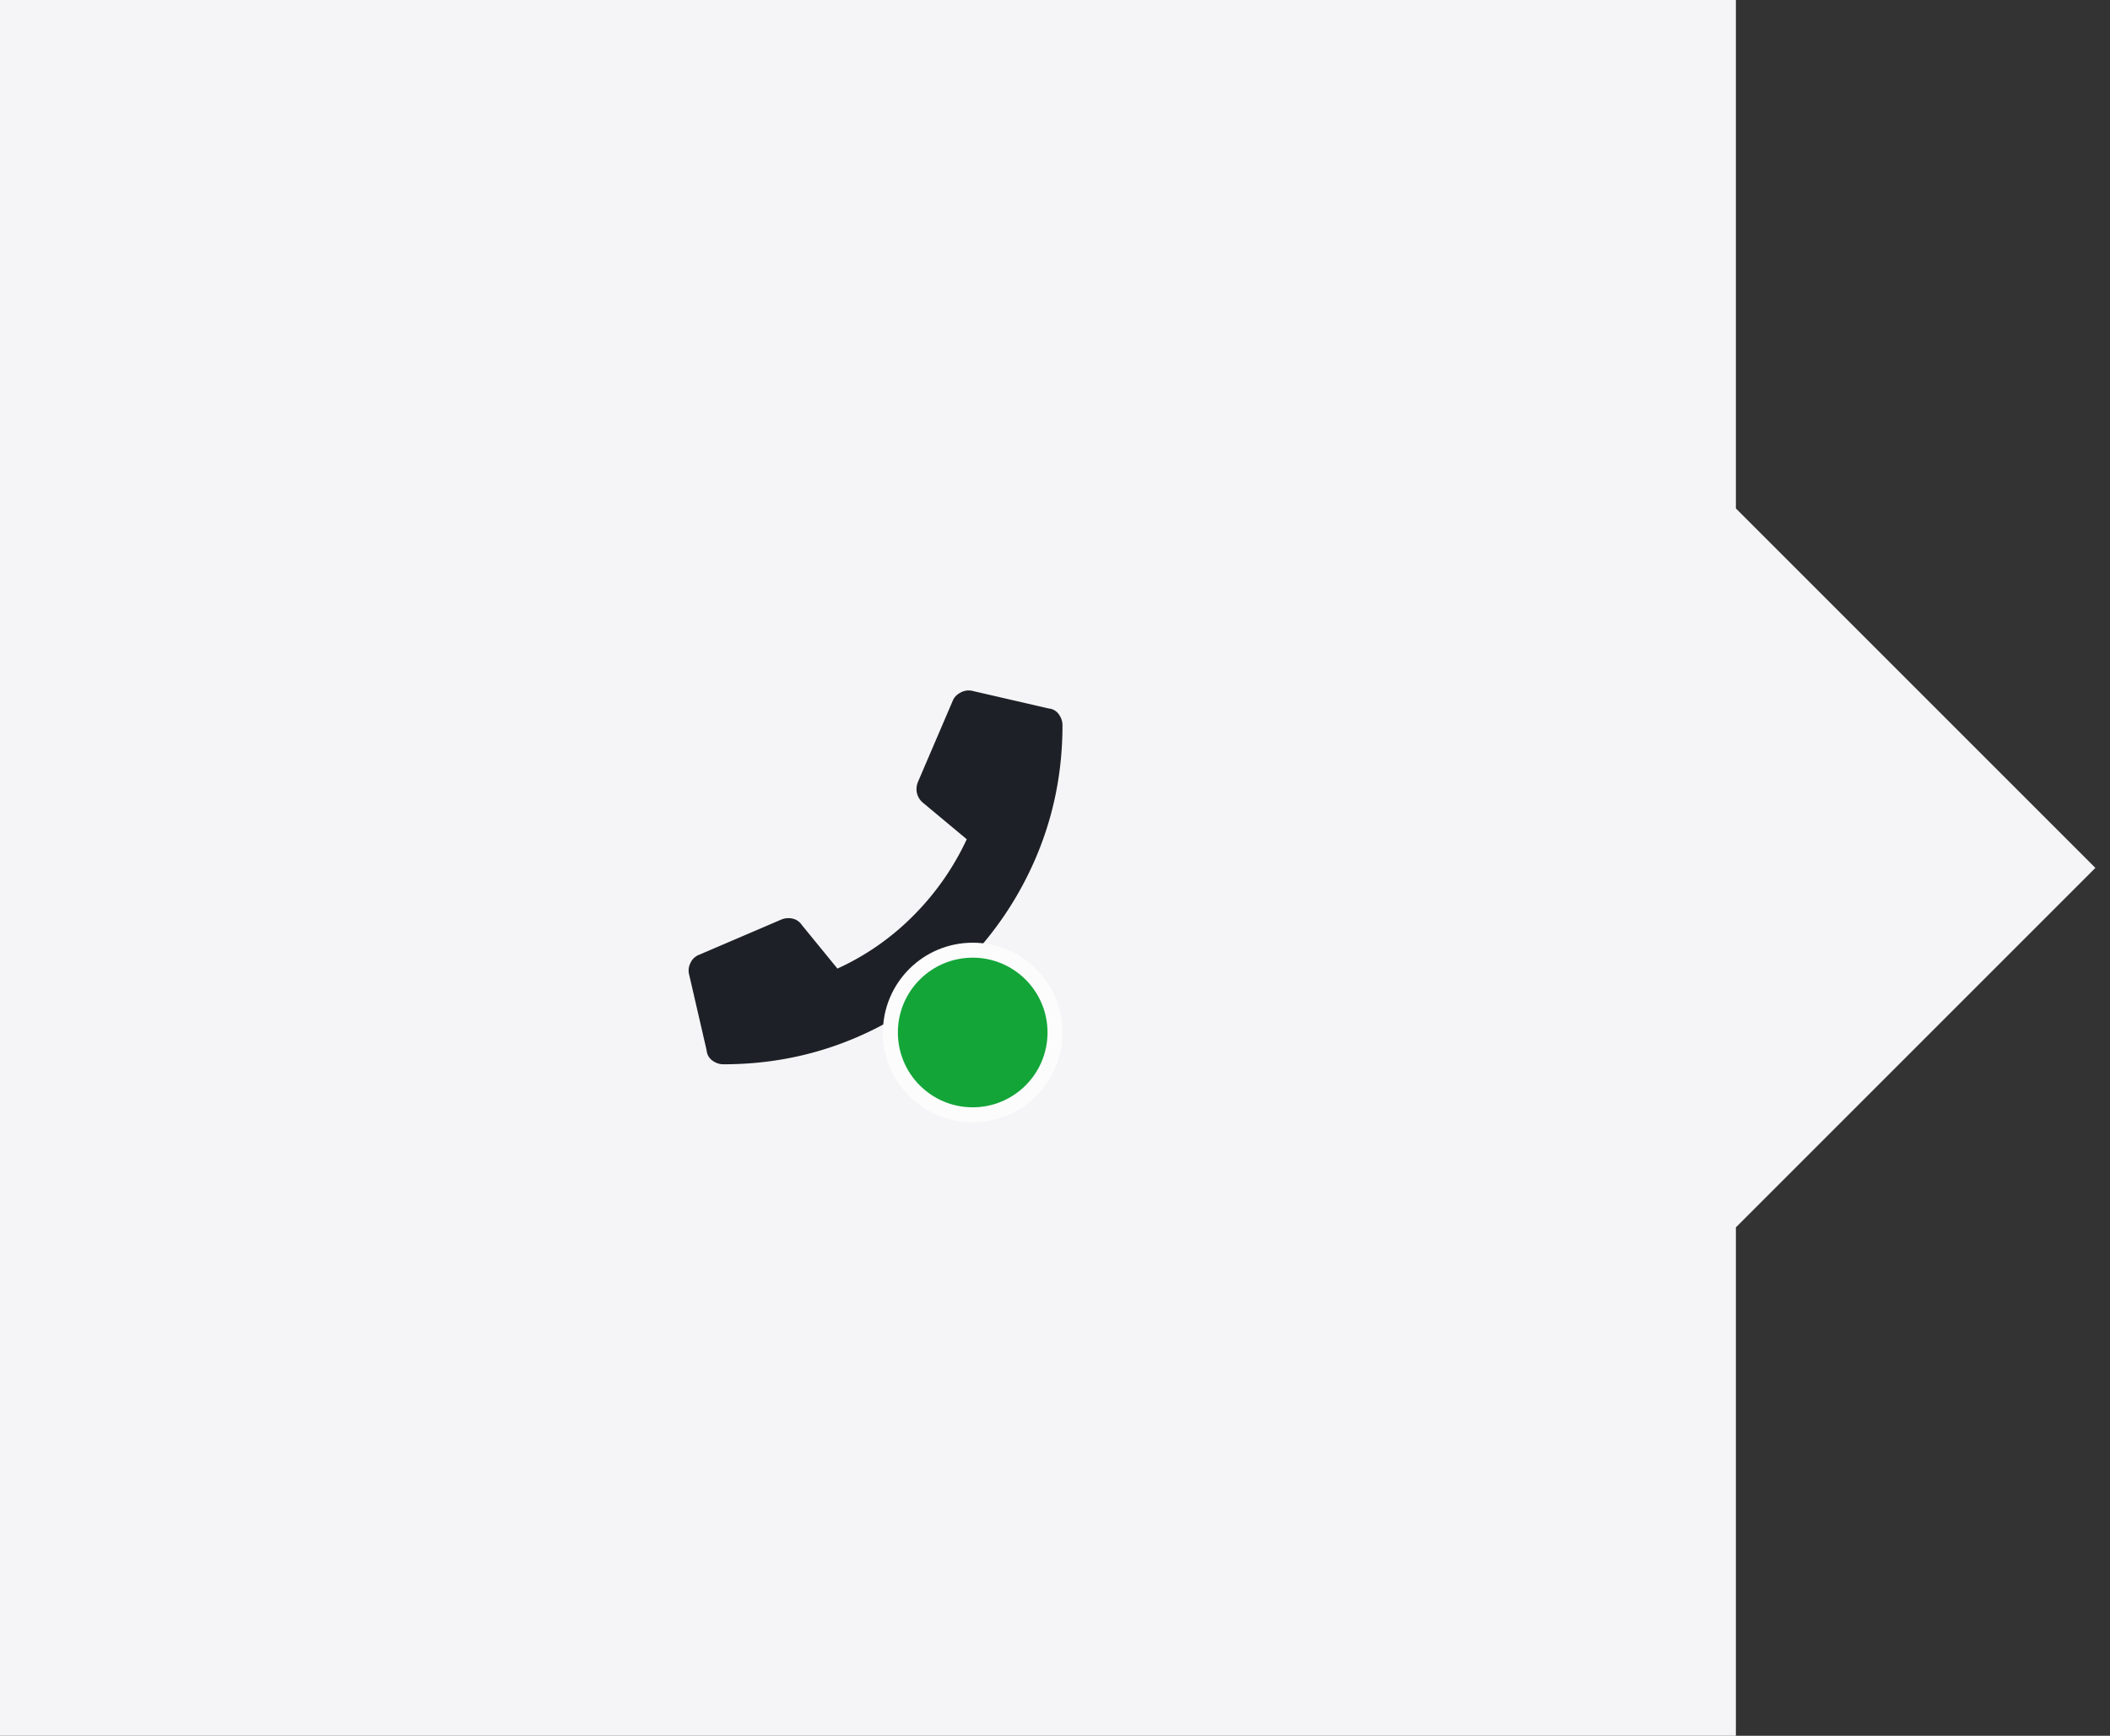
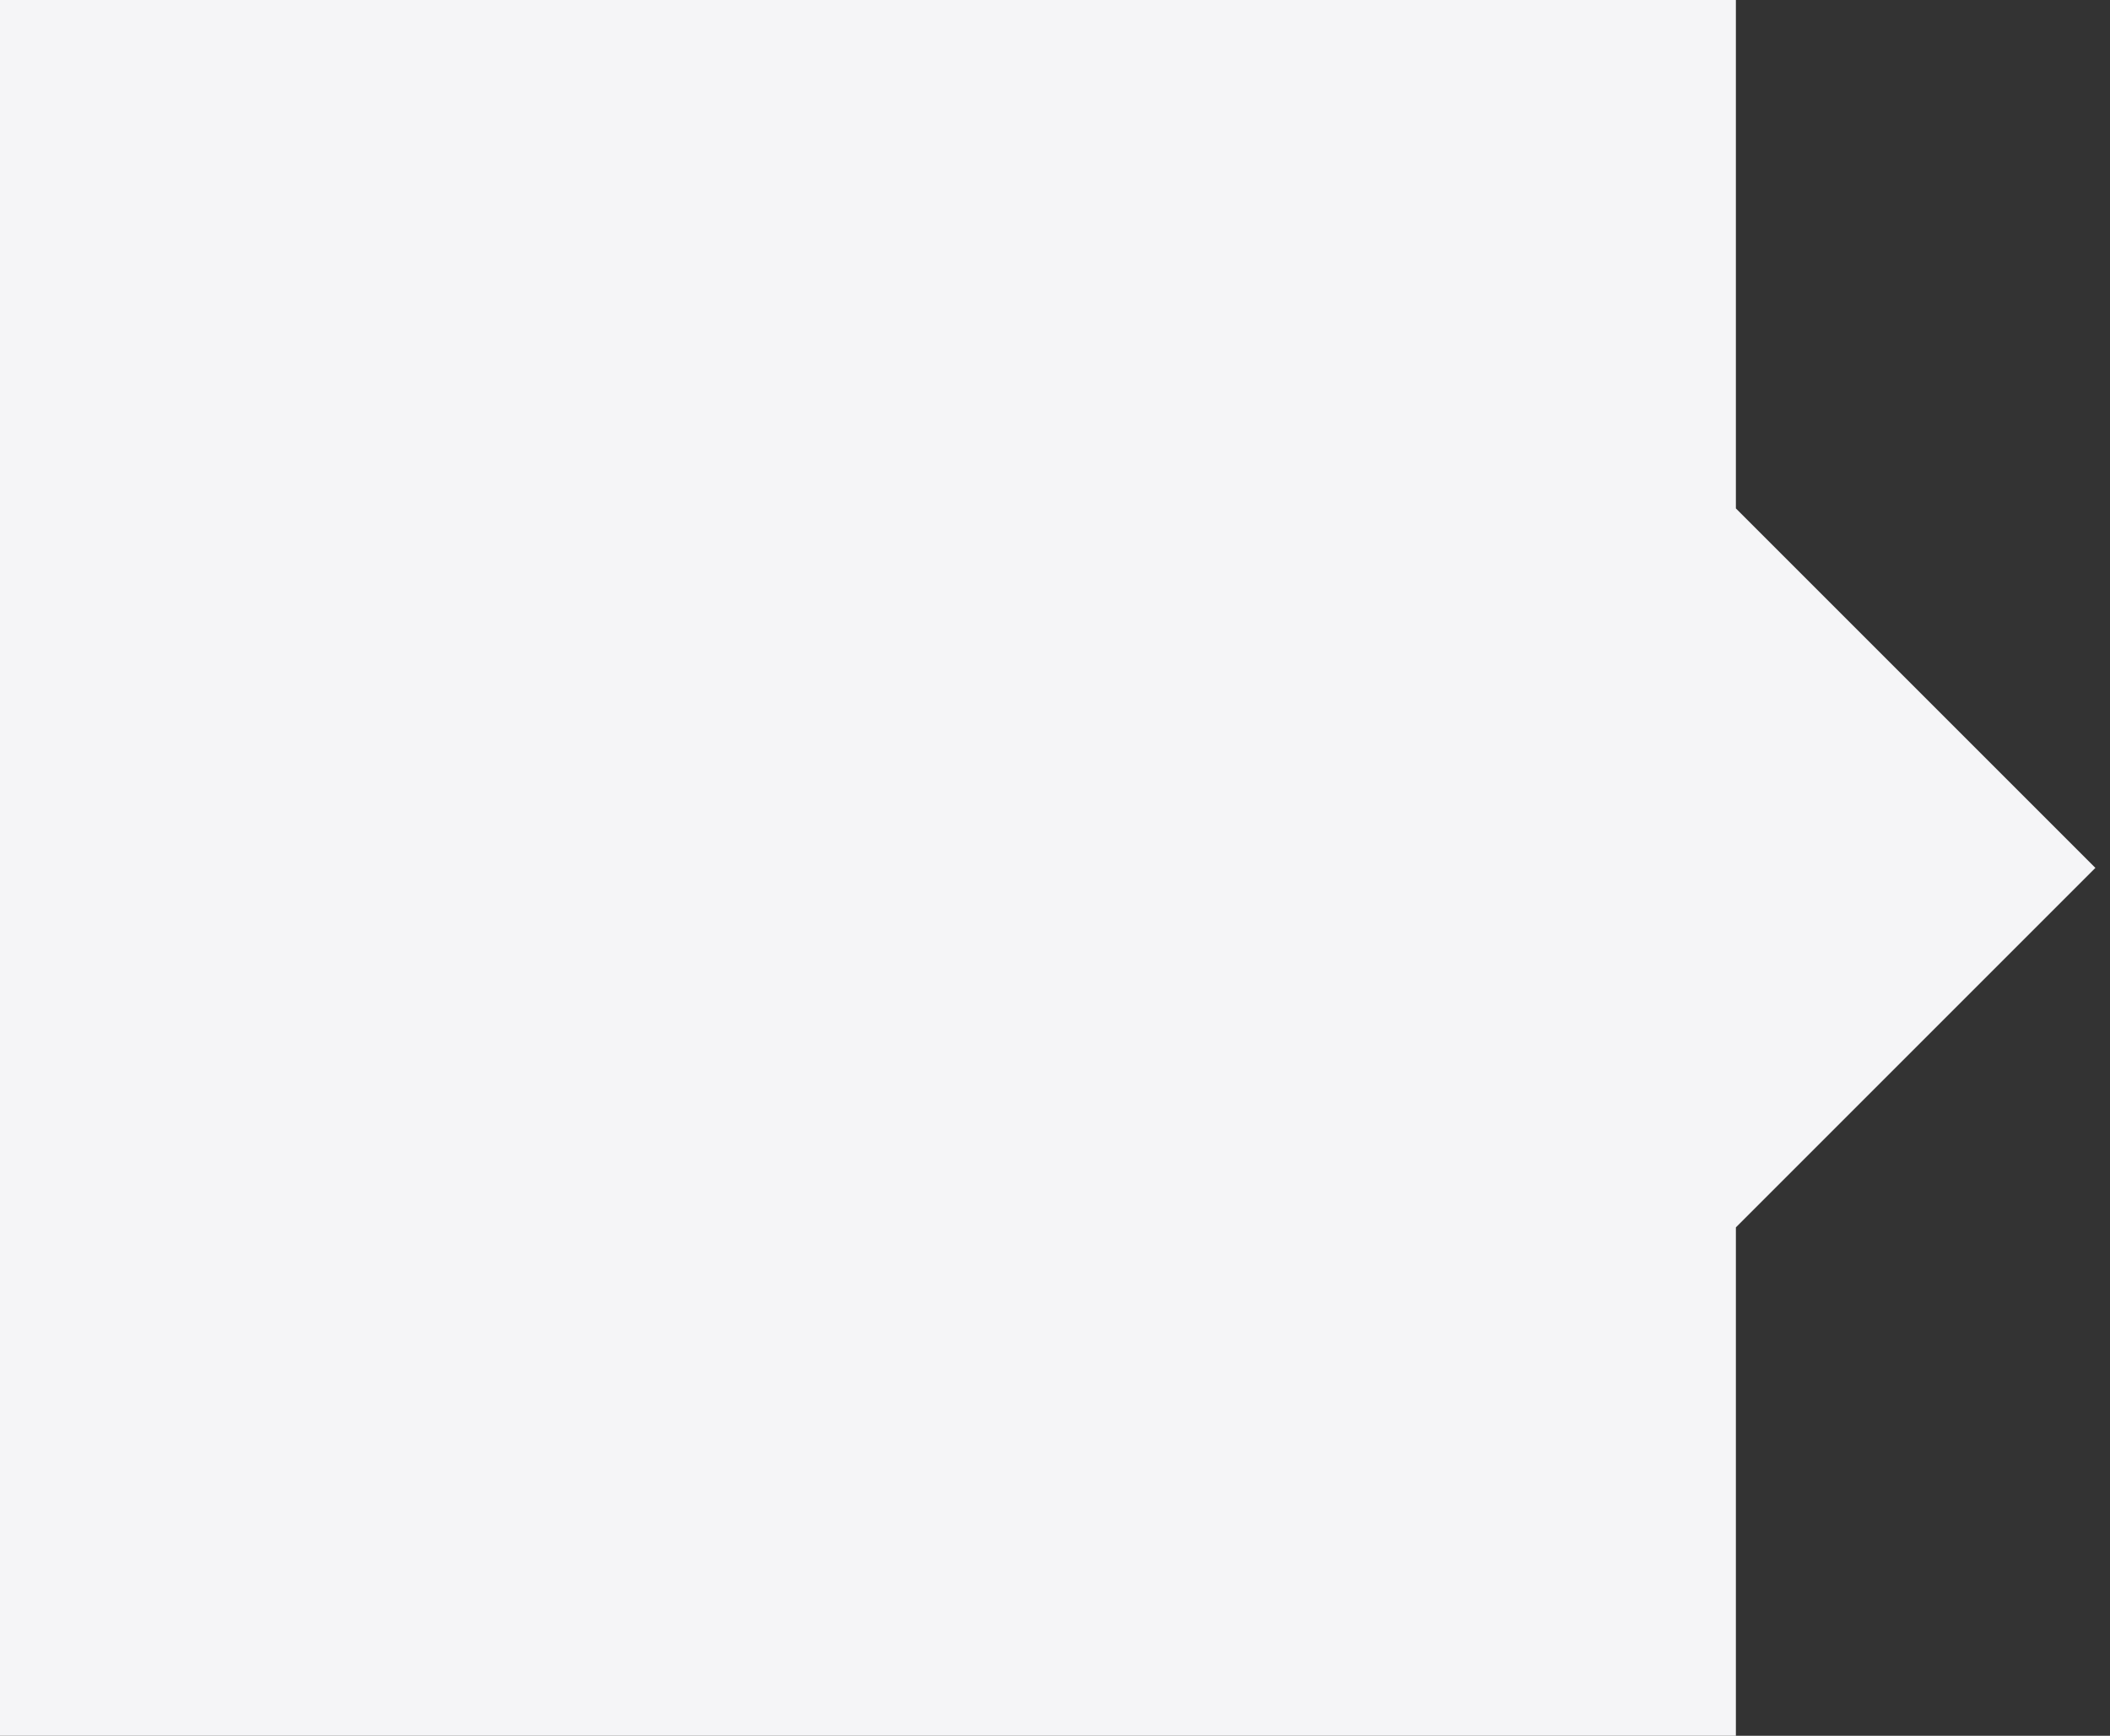
<svg xmlns="http://www.w3.org/2000/svg" width="141" height="116" preserveAspectRatio="xMinYMin meet">
  <rect width="100%" height="100%" fill="#333333" stroke="none" />
  <g fill="none" fill-rule="evenodd">
    <path fill="#F5F5F7" d="M116 0v33.976L140.024 58 116 82.024V116H0V0h116z" />
-     <path fill="#1D2127" fill-rule="nonzero" d="M48.344 71.125c4.101 0 7.91-1.025 11.426-3.076a22.765 22.765 0 0 0 8.154-8.154C69.974 56.379 71 52.57 71 48.469c0-.26-.081-.505-.244-.733a.926.926 0 0 0-.684-.39l-5.078-1.172a1.102 1.102 0 0 0-.781.097c-.26.13-.44.31-.537.538l-2.344 5.468c-.098.26-.114.513-.049.757s.196.448.39.61l2.93 2.442a17.939 17.939 0 0 1-3.54 5.078 17.163 17.163 0 0 1-5.102 3.565l-2.393-2.93a.981.981 0 0 0-.634-.415 1.24 1.24 0 0 0-.733.073l-5.469 2.344a1.05 1.05 0 0 0-.586.537c-.13.26-.162.52-.097.781l1.172 5.078a.924.924 0 0 0 .39.684c.228.163.472.244.733.244z" />
-     <circle cx="65" cy="69" r="5.5" fill="#13A538" stroke="#FCFCFC" />
  </g>
</svg>